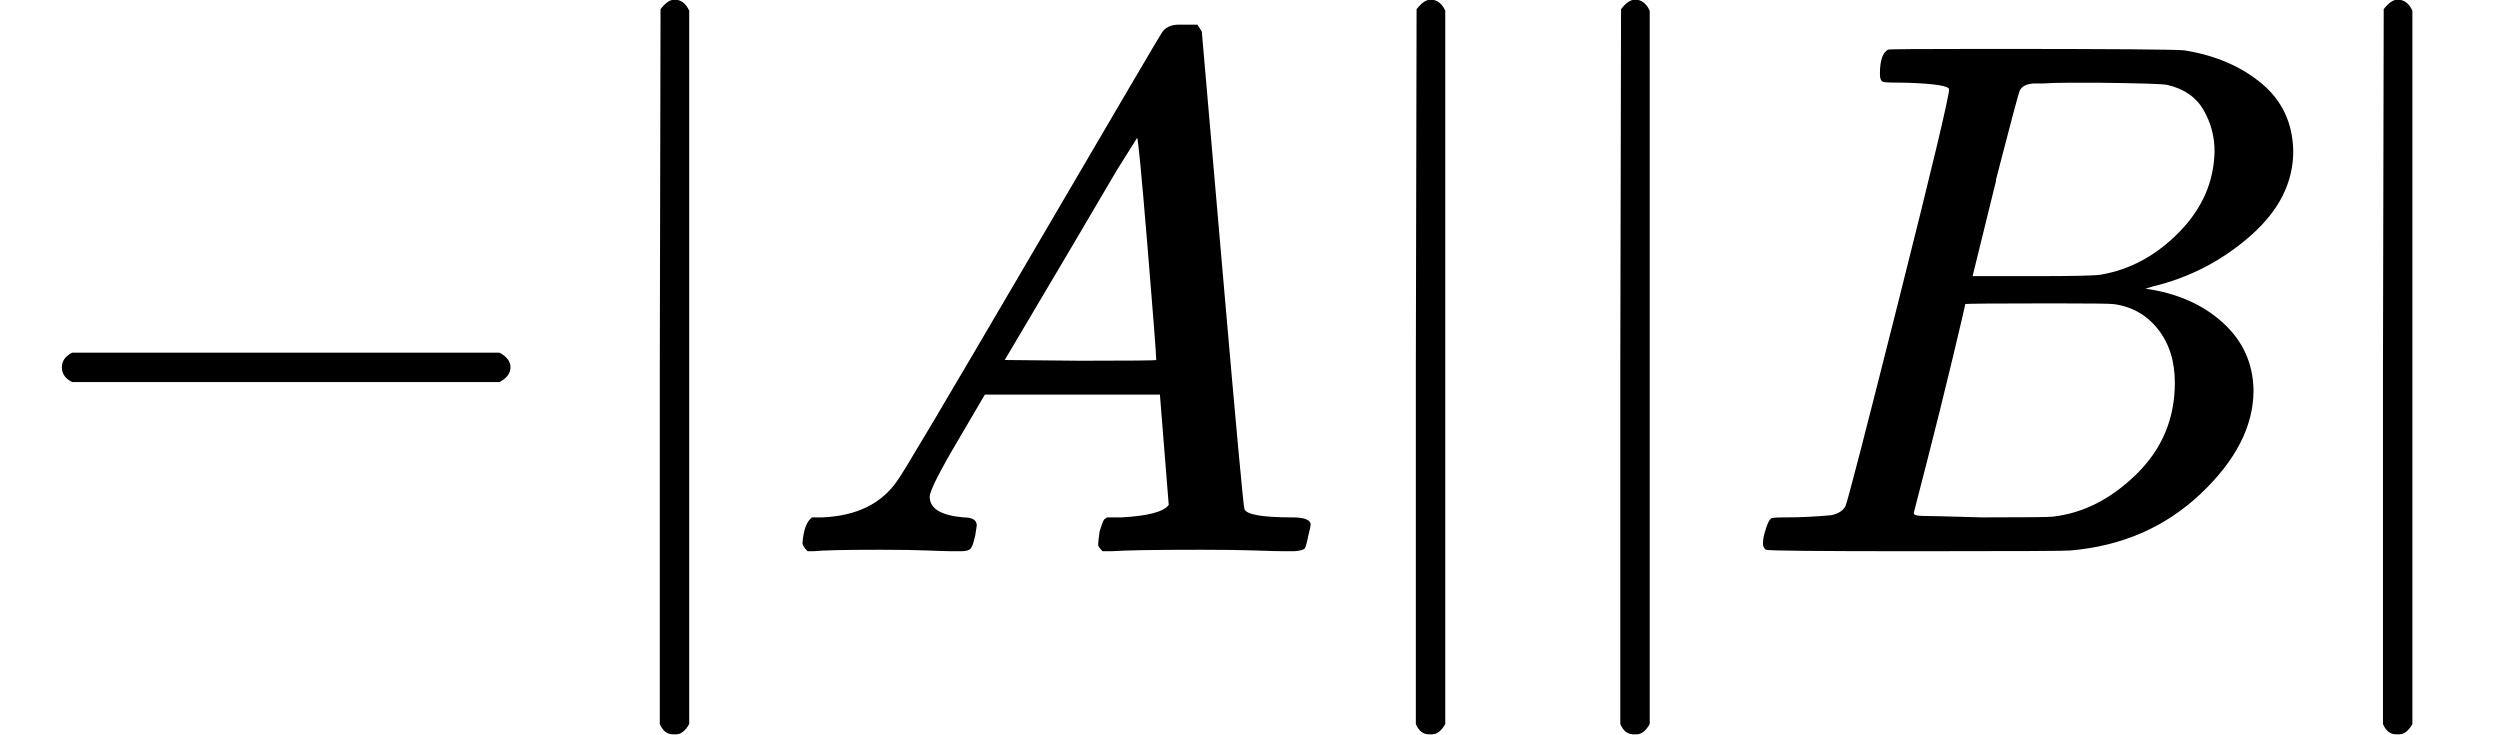
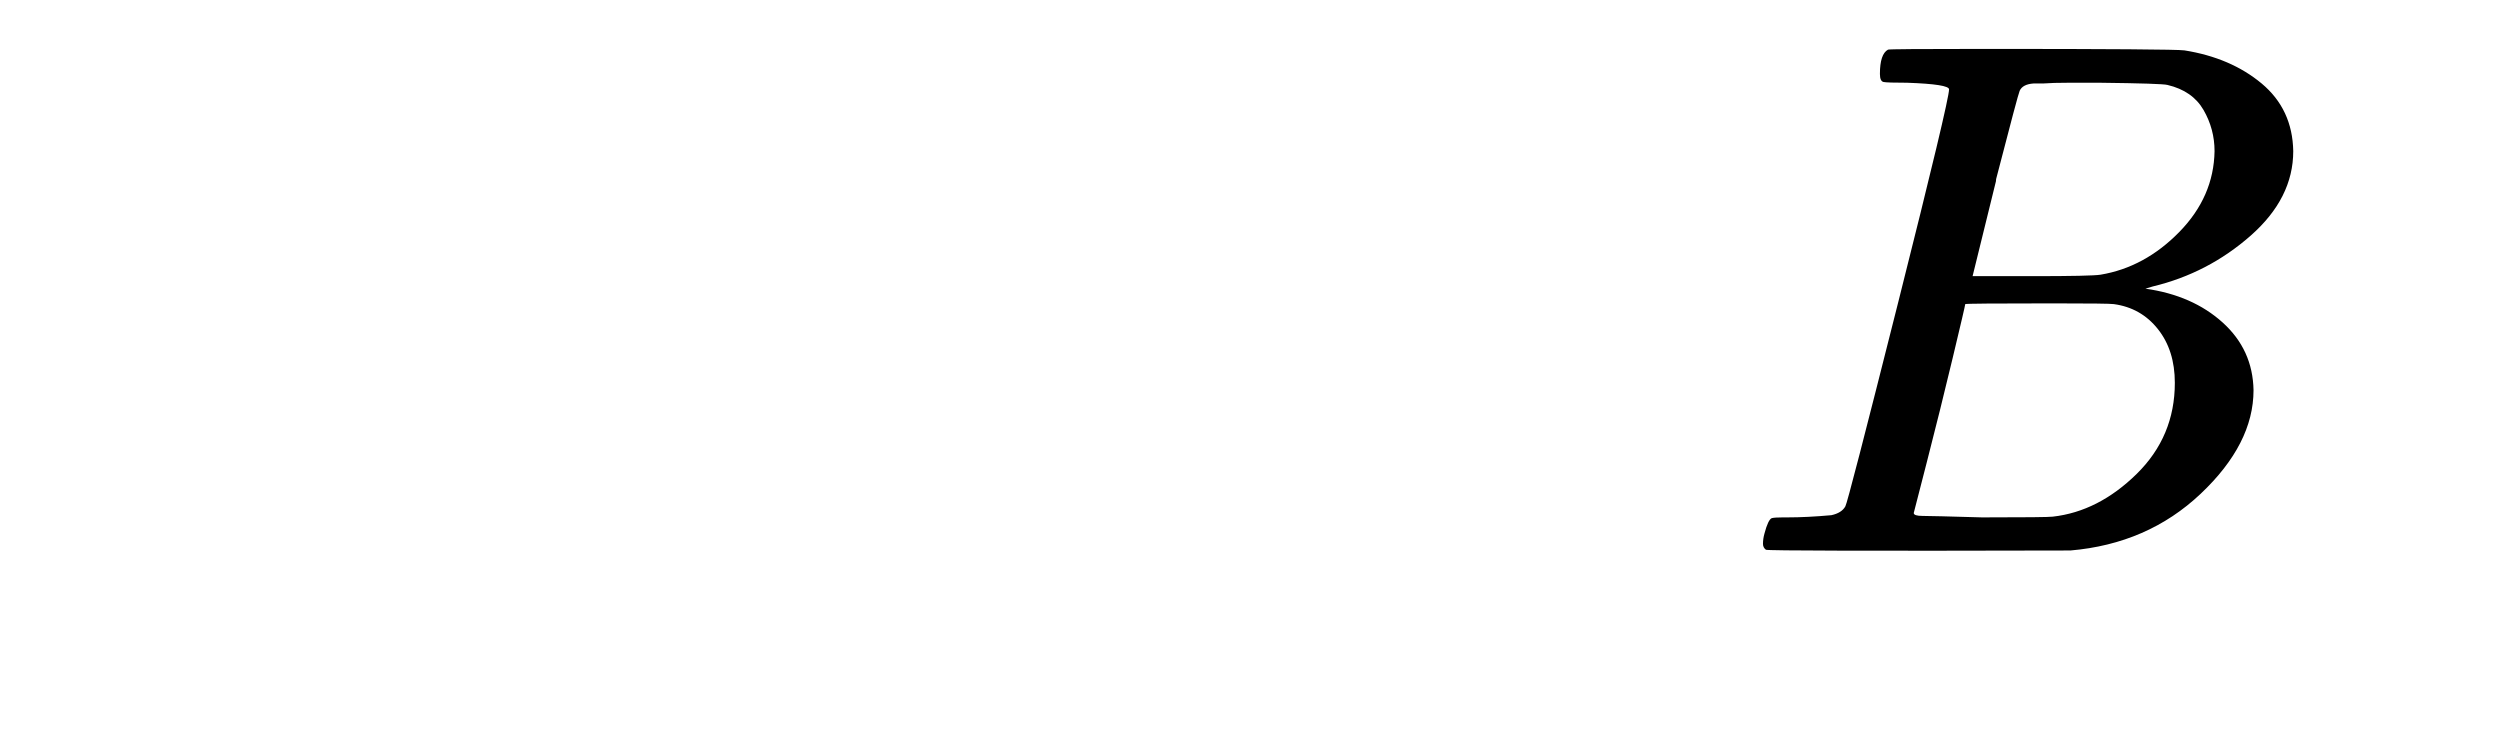
<svg xmlns="http://www.w3.org/2000/svg" xmlns:xlink="http://www.w3.org/1999/xlink" width="7.69ex" height="2.26ex" role="img" focusable="false" viewBox="0 -749.5 3399 999" style="vertical-align: -0.564ex;">
  <defs>
-     <path id="MJX-39-TEX-N-2212" d="M84 237T84 250T98 270H679Q694 262 694 250T679 230H98Q84 237 84 250Z" />
-     <path id="MJX-39-TEX-N-7C" d="M139 -249H137Q125 -249 119 -235V251L120 737Q130 750 139 750Q152 750 159 735V-235Q151 -249 141 -249H139Z" />
-     <path id="MJX-39-TEX-I-41" d="M208 74Q208 50 254 46Q272 46 272 35Q272 34 270 22Q267 8 264 4T251 0Q249 0 239 0T205 1T141 2Q70 2 50 0H42Q35 7 35 11Q37 38 48 46H62Q132 49 164 96Q170 102 345 401T523 704Q530 716 547 716H555H572Q578 707 578 706L606 383Q634 60 636 57Q641 46 701 46Q726 46 726 36Q726 34 723 22Q720 7 718 4T704 0Q701 0 690 0T651 1T578 2Q484 2 455 0H443Q437 6 437 9T439 27Q443 40 445 43L449 46H469Q523 49 533 63L521 213H283L249 155Q208 86 208 74ZM516 260Q516 271 504 416T490 562L463 519Q447 492 400 412L310 260L413 259Q516 259 516 260Z" />
-     <path id="MJX-39-TEX-I-42" d="M231 637Q204 637 199 638T194 649Q194 676 205 682Q206 683 335 683Q594 683 608 681Q671 671 713 636T756 544Q756 480 698 429T565 360L555 357Q619 348 660 311T702 219Q702 146 630 78T453 1Q446 0 242 0Q42 0 39 2Q35 5 35 10Q35 17 37 24Q42 43 47 45Q51 46 62 46H68Q95 46 128 49Q142 52 147 61Q150 65 219 339T288 628Q288 635 231 637ZM649 544Q649 574 634 600T585 634Q578 636 493 637Q473 637 451 637T416 636H403Q388 635 384 626Q382 622 352 506Q352 503 351 500L320 374H401Q482 374 494 376Q554 386 601 434T649 544ZM595 229Q595 273 572 302T512 336Q506 337 429 337Q311 337 310 336Q310 334 293 263T258 122L240 52Q240 48 252 48T333 46Q422 46 429 47Q491 54 543 105T595 229Z" />
+     <path id="MJX-39-TEX-I-42" d="M231 637Q204 637 199 638T194 649Q194 676 205 682Q206 683 335 683Q594 683 608 681Q671 671 713 636T756 544Q756 480 698 429T565 360L555 357Q619 348 660 311T702 219Q702 146 630 78T453 1Q42 0 39 2Q35 5 35 10Q35 17 37 24Q42 43 47 45Q51 46 62 46H68Q95 46 128 49Q142 52 147 61Q150 65 219 339T288 628Q288 635 231 637ZM649 544Q649 574 634 600T585 634Q578 636 493 637Q473 637 451 637T416 636H403Q388 635 384 626Q382 622 352 506Q352 503 351 500L320 374H401Q482 374 494 376Q554 386 601 434T649 544ZM595 229Q595 273 572 302T512 336Q506 337 429 337Q311 337 310 336Q310 334 293 263T258 122L240 52Q240 48 252 48T333 46Q422 46 429 47Q491 54 543 105T595 229Z" />
  </defs>
  <g stroke="currentColor" fill="currentColor" stroke-width="0" transform="matrix(1 0 0 -1 0 0)">
    <g data-mml-node="math">
      <g data-mml-node="mo">
        <use xlink:href="#MJX-39-TEX-N-2212" />
      </g>
      <g data-mml-node="TeXAtom" transform="translate(778, 0)">
        <g data-mml-node="mo">
          <use xlink:href="#MJX-39-TEX-N-7C" />
        </g>
      </g>
      <g data-mml-node="mi" transform="translate(1056, 0)">
        <use xlink:href="#MJX-39-TEX-I-41" />
      </g>
      <g data-mml-node="TeXAtom" transform="translate(1806, 0)">
        <g data-mml-node="mo">
          <use xlink:href="#MJX-39-TEX-N-7C" />
        </g>
      </g>
      <g data-mml-node="TeXAtom" transform="translate(2084, 0)">
        <g data-mml-node="mo">
          <use xlink:href="#MJX-39-TEX-N-7C" />
        </g>
      </g>
      <g data-mml-node="mi" transform="translate(2362, 0)">
        <use xlink:href="#MJX-39-TEX-I-42" />
      </g>
      <g data-mml-node="mo" transform="translate(3121, 0)">
        <use xlink:href="#MJX-39-TEX-N-7C" />
      </g>
    </g>
  </g>
</svg>